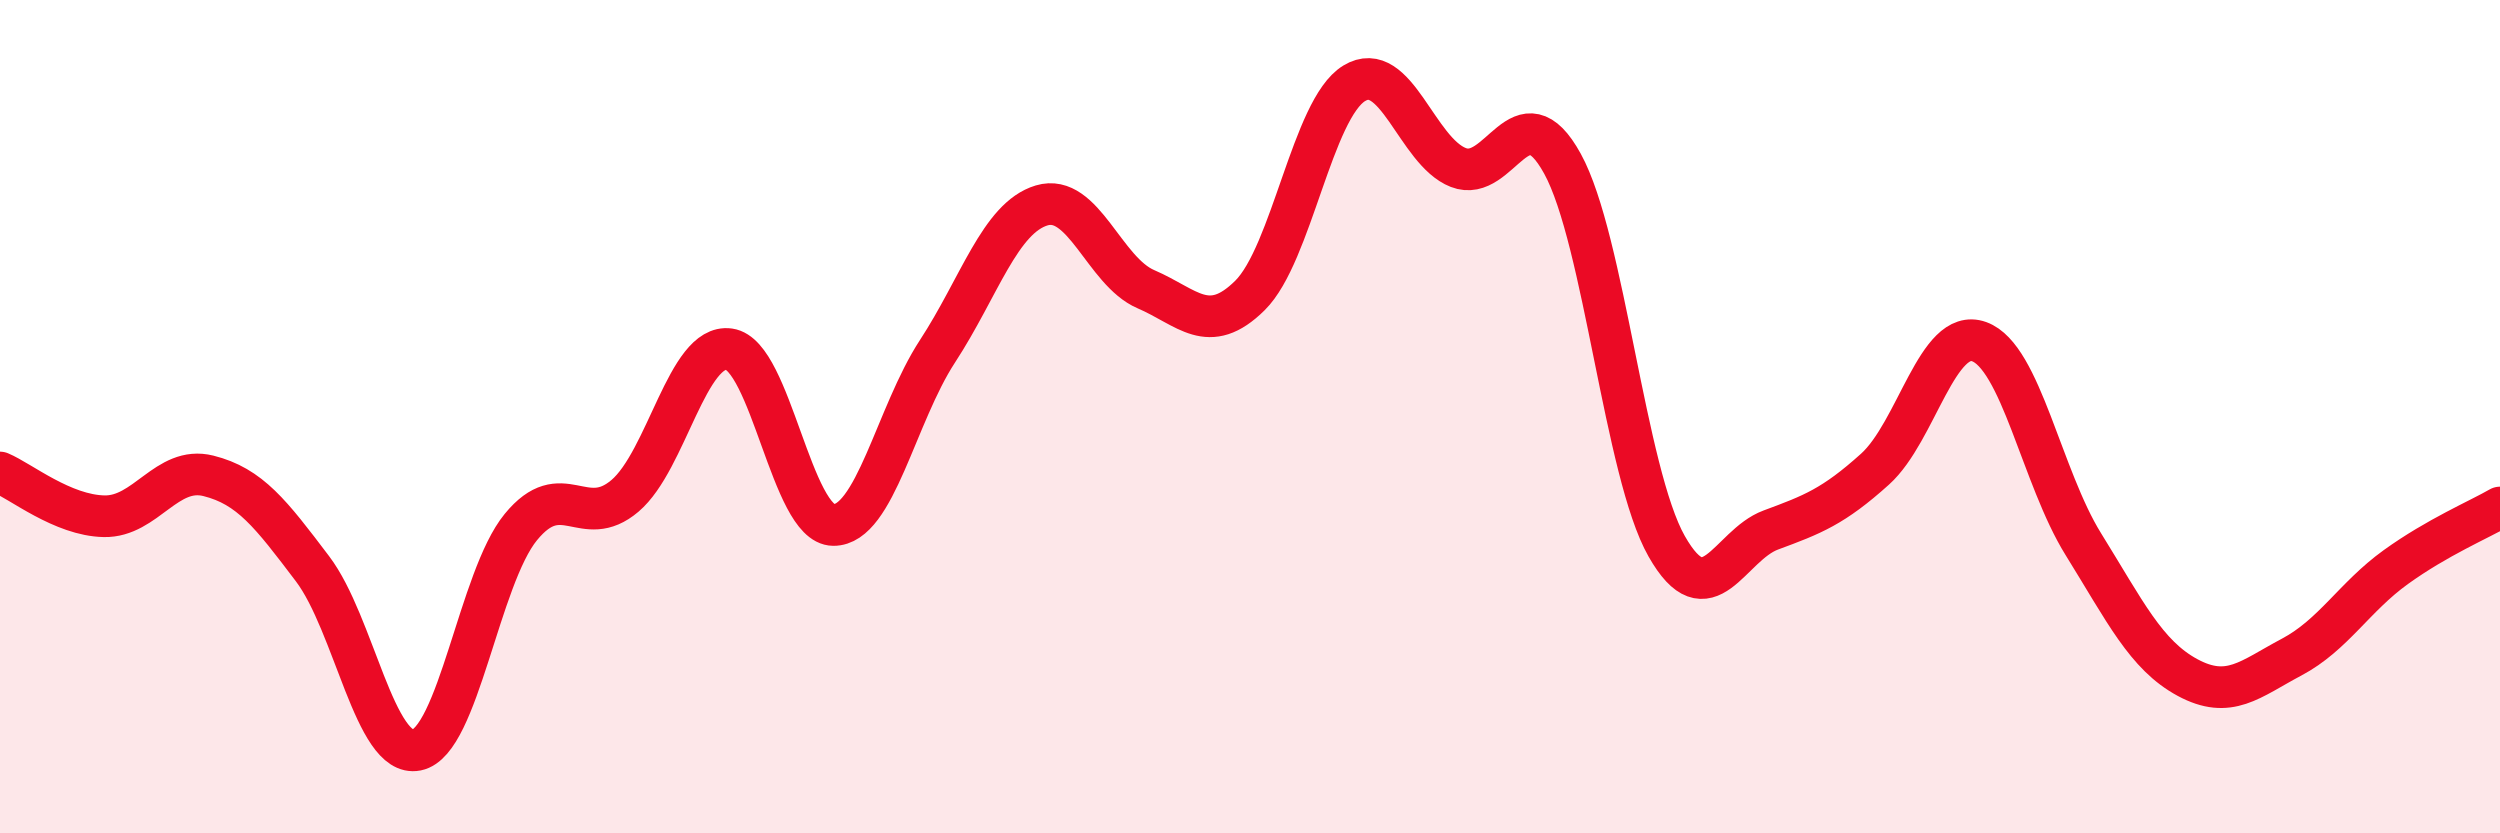
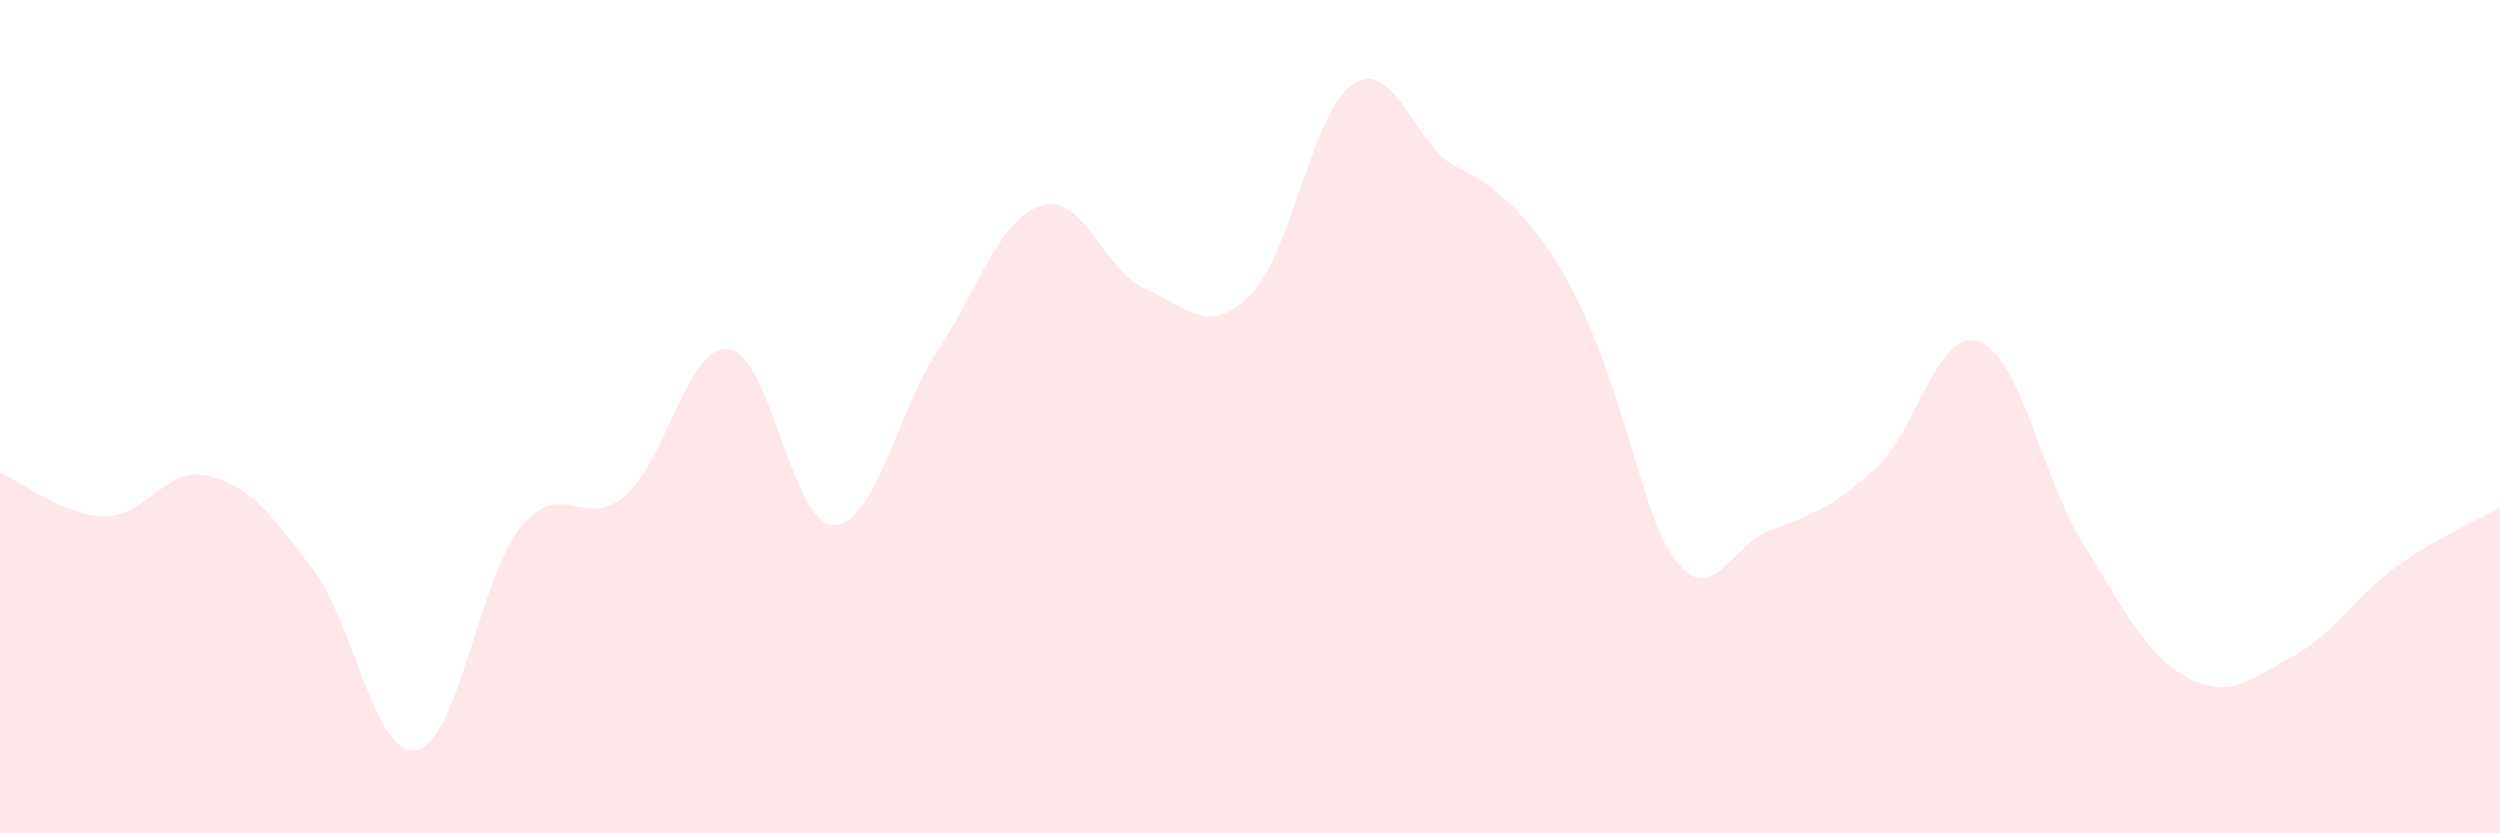
<svg xmlns="http://www.w3.org/2000/svg" width="60" height="20" viewBox="0 0 60 20">
-   <path d="M 0,11.34 C 0.5,11.55 1.5,12.37 2.5,12.39 C 3.5,12.41 4,11.17 5,11.42 C 6,11.67 6.5,12.33 7.5,13.65 C 8.5,14.97 9,18.2 10,18 C 11,17.8 11.5,13.87 12.5,12.65 C 13.5,11.43 14,12.75 15,11.9 C 16,11.05 16.5,8.24 17.5,8.38 C 18.5,8.52 19,12.59 20,12.6 C 21,12.61 21.5,9.96 22.5,8.43 C 23.5,6.9 24,5.23 25,4.93 C 26,4.63 26.5,6.51 27.5,6.94 C 28.5,7.37 29,8.08 30,7.09 C 31,6.1 31.5,2.61 32.5,2 C 33.5,1.39 34,3.63 35,4.02 C 36,4.41 36.5,2.11 37.5,3.93 C 38.5,5.75 39,11.35 40,13.11 C 41,14.87 41.5,13.09 42.5,12.72 C 43.5,12.35 44,12.16 45,11.26 C 46,10.36 46.5,7.84 47.5,8.2 C 48.5,8.56 49,11.45 50,13.06 C 51,14.67 51.5,15.72 52.5,16.26 C 53.5,16.8 54,16.3 55,15.77 C 56,15.24 56.5,14.33 57.5,13.61 C 58.5,12.89 59.5,12.47 60,12.18L60 20L0 20Z" fill="#EB0A25" opacity="0.1" stroke-linecap="round" stroke-linejoin="round" />
-   <path d="M 0,11.34 C 0.5,11.55 1.5,12.37 2.5,12.39 C 3.5,12.41 4,11.17 5,11.42 C 6,11.67 6.5,12.33 7.5,13.65 C 8.5,14.97 9,18.2 10,18 C 11,17.8 11.5,13.87 12.5,12.65 C 13.5,11.43 14,12.75 15,11.9 C 16,11.05 16.5,8.24 17.5,8.38 C 18.5,8.52 19,12.59 20,12.6 C 21,12.61 21.5,9.96 22.5,8.43 C 23.5,6.9 24,5.23 25,4.93 C 26,4.63 26.5,6.51 27.5,6.94 C 28.5,7.37 29,8.08 30,7.09 C 31,6.1 31.5,2.61 32.5,2 C 33.5,1.39 34,3.63 35,4.02 C 36,4.41 36.5,2.11 37.5,3.93 C 38.5,5.75 39,11.35 40,13.11 C 41,14.87 41.5,13.09 42.5,12.72 C 43.5,12.35 44,12.16 45,11.26 C 46,10.36 46.5,7.84 47.5,8.2 C 48.5,8.56 49,11.45 50,13.06 C 51,14.67 51.5,15.72 52.5,16.26 C 53.5,16.8 54,16.3 55,15.77 C 56,15.24 56.5,14.33 57.5,13.61 C 58.5,12.89 59.5,12.47 60,12.18" stroke="#EB0A25" stroke-width="1" fill="none" stroke-linecap="round" stroke-linejoin="round" />
+   <path d="M 0,11.34 C 0.5,11.55 1.5,12.37 2.5,12.39 C 3.5,12.41 4,11.17 5,11.42 C 6,11.67 6.5,12.33 7.5,13.65 C 8.5,14.97 9,18.2 10,18 C 11,17.8 11.5,13.87 12.5,12.65 C 13.5,11.43 14,12.75 15,11.9 C 16,11.05 16.5,8.24 17.5,8.38 C 18.5,8.52 19,12.59 20,12.6 C 21,12.61 21.5,9.96 22.5,8.43 C 23.5,6.9 24,5.23 25,4.93 C 26,4.63 26.5,6.51 27.5,6.94 C 28.5,7.37 29,8.08 30,7.09 C 31,6.1 31.5,2.61 32.5,2 C 33.5,1.39 34,3.63 35,4.02 C 38.5,5.75 39,11.35 40,13.11 C 41,14.87 41.5,13.09 42.5,12.72 C 43.5,12.35 44,12.16 45,11.26 C 46,10.36 46.5,7.84 47.5,8.2 C 48.5,8.56 49,11.45 50,13.06 C 51,14.67 51.5,15.72 52.5,16.26 C 53.5,16.8 54,16.3 55,15.77 C 56,15.24 56.5,14.33 57.5,13.61 C 58.5,12.89 59.5,12.47 60,12.18L60 20L0 20Z" fill="#EB0A25" opacity="0.1" stroke-linecap="round" stroke-linejoin="round" />
</svg>